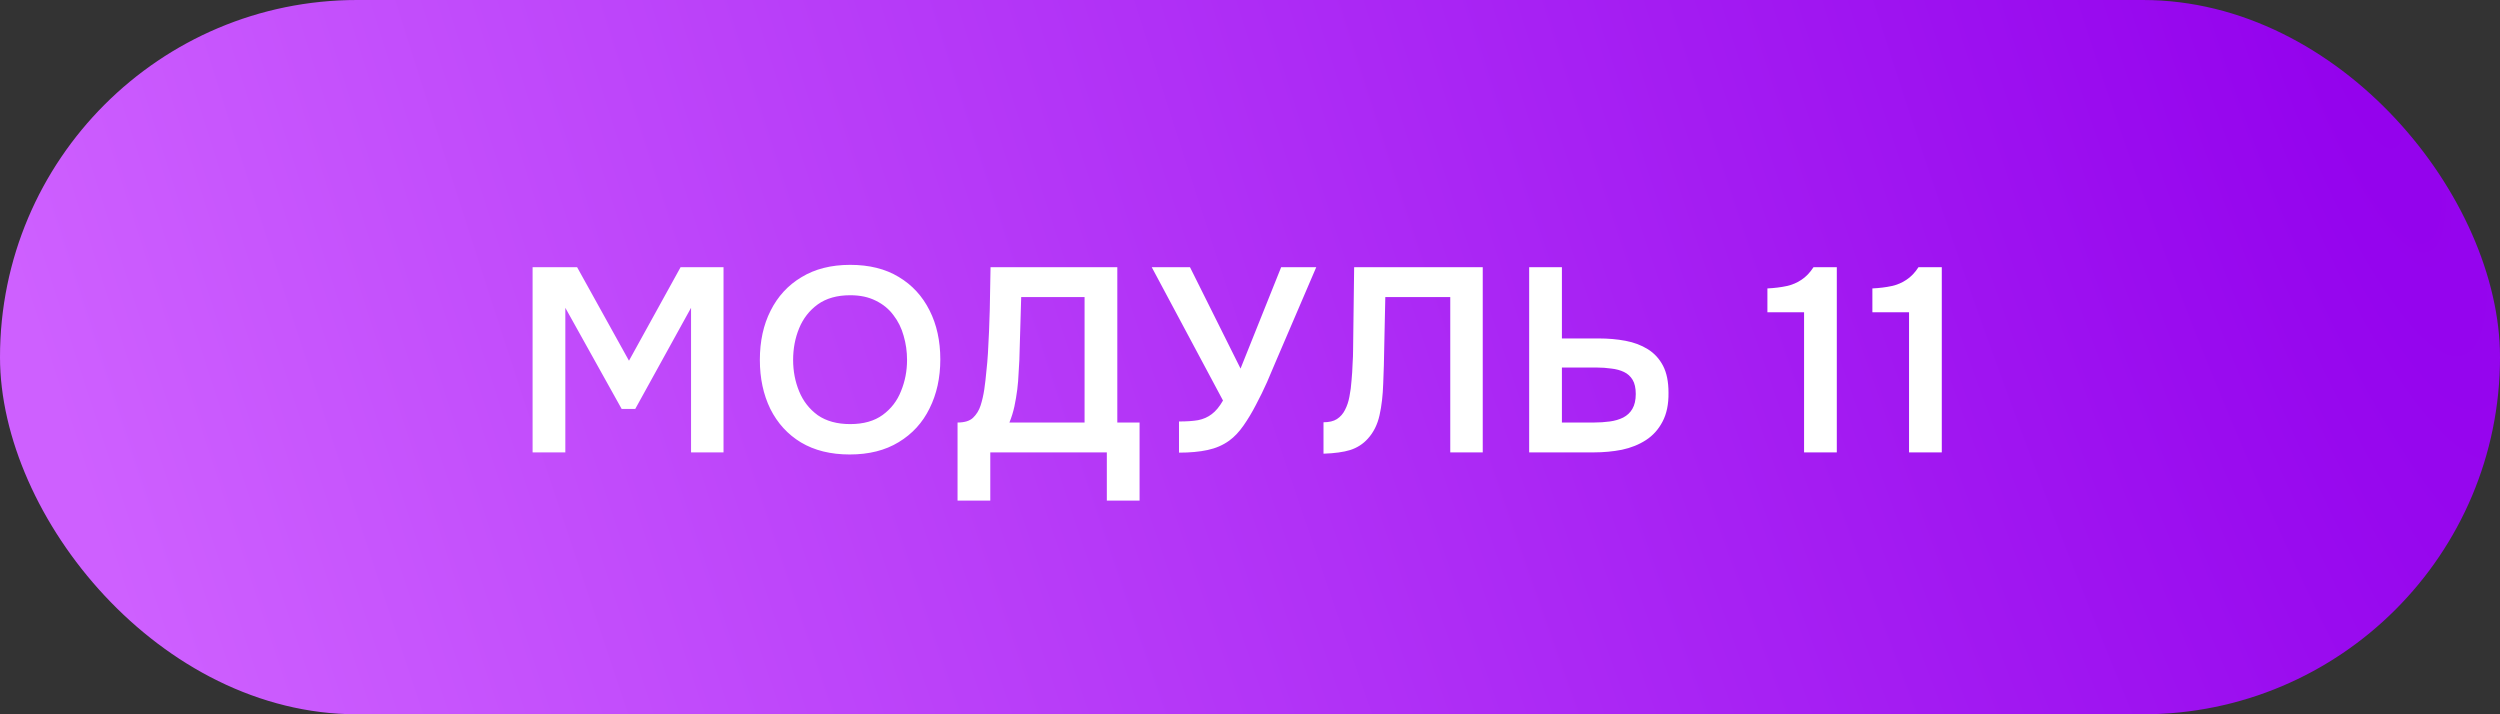
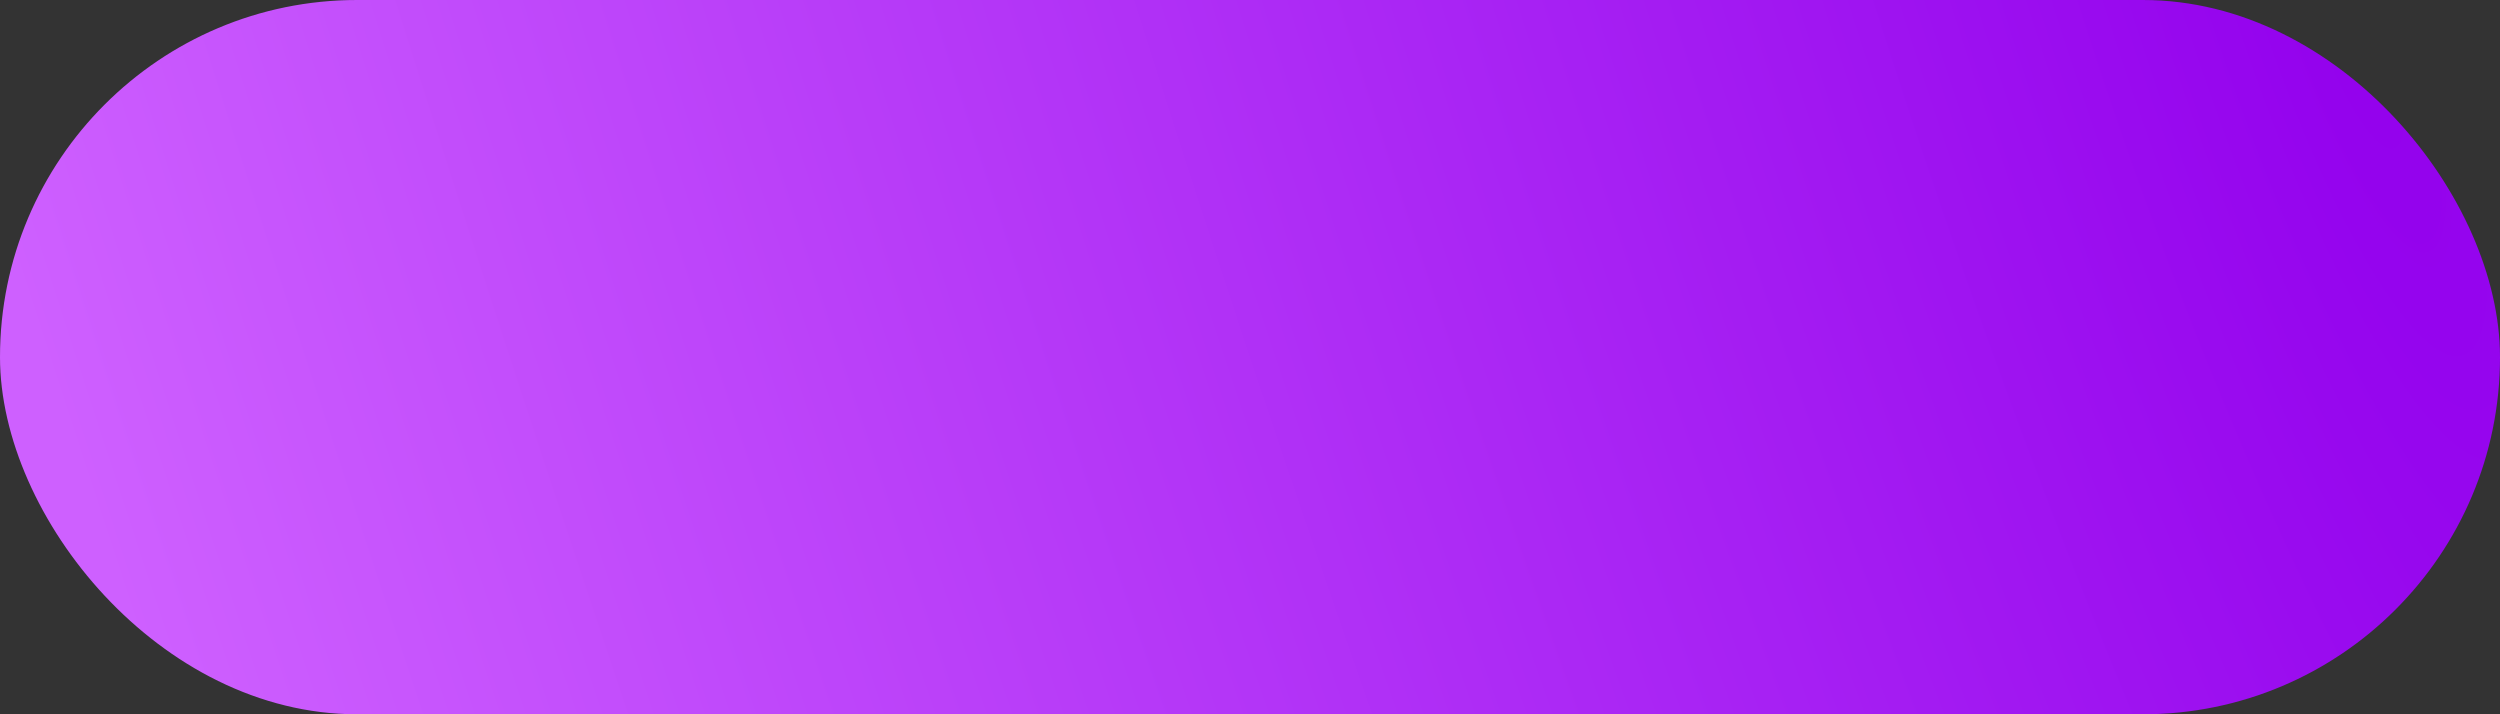
<svg xmlns="http://www.w3.org/2000/svg" width="105" height="30" viewBox="0 0 105 30" fill="none">
  <rect x="0" y="0" width="105" height="30" fill="#333333" stroke="none" />
  <rect width="105" height="30" rx="15" fill="url(#paint0_radial_1451_101906)" />
-   <path d="M22.369 19V11.223H24.239L26.417 15.15L28.584 11.223H30.388V19H29.024V12.928L26.681 17.174H26.109L23.744 12.928V19H22.369ZM35.687 19.088C34.888 19.088 34.206 18.919 33.641 18.582C33.084 18.245 32.655 17.775 32.354 17.174C32.061 16.573 31.914 15.887 31.914 15.117C31.914 14.332 32.064 13.643 32.365 13.049C32.666 12.448 33.098 11.978 33.663 11.641C34.228 11.296 34.91 11.124 35.709 11.124C36.508 11.124 37.187 11.293 37.744 11.63C38.309 11.967 38.741 12.437 39.042 13.038C39.343 13.632 39.493 14.318 39.493 15.095C39.493 15.865 39.343 16.551 39.042 17.152C38.749 17.753 38.316 18.226 37.744 18.571C37.179 18.916 36.494 19.088 35.687 19.088ZM35.709 17.812C36.266 17.812 36.721 17.684 37.073 17.427C37.425 17.17 37.682 16.837 37.843 16.426C38.012 16.015 38.096 15.579 38.096 15.117C38.096 14.765 38.048 14.428 37.953 14.105C37.865 13.782 37.722 13.493 37.524 13.236C37.333 12.979 37.088 12.778 36.787 12.631C36.486 12.477 36.127 12.4 35.709 12.4C35.159 12.4 34.704 12.528 34.345 12.785C33.993 13.042 33.733 13.375 33.564 13.786C33.395 14.197 33.311 14.64 33.311 15.117C33.311 15.586 33.395 16.026 33.564 16.437C33.733 16.848 33.993 17.181 34.345 17.438C34.704 17.687 35.159 17.812 35.709 17.812ZM40.217 21.024V17.746C40.51 17.746 40.726 17.68 40.866 17.548C41.012 17.409 41.119 17.236 41.185 17.031C41.251 16.826 41.302 16.602 41.339 16.36C41.375 16.111 41.405 15.858 41.427 15.601C41.456 15.344 41.478 15.091 41.493 14.842C41.529 14.219 41.555 13.61 41.57 13.016C41.584 12.415 41.595 11.817 41.603 11.223H46.927V17.746H47.862V21.024H46.487V19H41.592V21.024H40.217ZM42.395 17.746H45.552V12.477H42.89L42.813 15.117C42.805 15.278 42.794 15.469 42.78 15.689C42.772 15.902 42.754 16.125 42.725 16.36C42.695 16.595 42.655 16.833 42.604 17.075C42.552 17.31 42.483 17.533 42.395 17.746ZM49.518 19.011V17.702C49.84 17.702 50.108 17.684 50.321 17.647C50.541 17.603 50.731 17.519 50.893 17.394C51.061 17.269 51.219 17.079 51.366 16.822L48.374 11.223H49.98L52.103 15.48L53.808 11.223H55.282L53.588 15.172C53.478 15.436 53.353 15.729 53.214 16.052C53.074 16.367 52.92 16.683 52.752 16.998C52.59 17.313 52.414 17.607 52.224 17.878C52.04 18.142 51.842 18.351 51.63 18.505C51.366 18.696 51.061 18.828 50.717 18.901C50.379 18.974 49.98 19.011 49.518 19.011ZM55.587 19.055V17.735C55.822 17.735 56.009 17.691 56.148 17.603C56.295 17.508 56.408 17.379 56.489 17.218C56.577 17.049 56.639 16.862 56.676 16.657C56.72 16.437 56.749 16.213 56.764 15.986C56.786 15.751 56.801 15.52 56.808 15.293C56.823 15.066 56.83 14.86 56.83 14.677L56.874 11.223H62.275V19H60.911V12.477H58.183L58.139 14.534C58.132 15.084 58.117 15.608 58.095 16.107C58.08 16.598 58.029 17.042 57.941 17.438C57.853 17.834 57.688 18.164 57.446 18.428C57.248 18.648 57.002 18.806 56.709 18.901C56.423 18.989 56.049 19.04 55.587 19.055ZM64.225 19V11.223H65.6V14.215H67.151C67.547 14.215 67.921 14.248 68.273 14.314C68.625 14.38 68.936 14.497 69.208 14.666C69.479 14.835 69.692 15.066 69.846 15.359C70 15.652 70.077 16.03 70.077 16.492C70.084 16.976 70 17.383 69.824 17.713C69.655 18.036 69.424 18.292 69.131 18.483C68.837 18.674 68.5 18.809 68.119 18.89C67.745 18.963 67.352 19 66.942 19H64.225ZM65.6 17.746H66.942C67.176 17.746 67.4 17.731 67.613 17.702C67.825 17.673 68.012 17.618 68.174 17.537C68.342 17.449 68.471 17.328 68.559 17.174C68.654 17.013 68.702 16.804 68.702 16.547C68.702 16.298 68.658 16.1 68.57 15.953C68.482 15.806 68.361 15.696 68.207 15.623C68.053 15.55 67.877 15.502 67.679 15.48C67.481 15.451 67.272 15.436 67.052 15.436H65.6V17.746ZM75.771 19V13.115H74.231V12.114C74.532 12.099 74.799 12.066 75.034 12.015C75.269 11.964 75.478 11.876 75.661 11.751C75.852 11.626 76.02 11.45 76.167 11.223H77.146V19H75.771ZM80.18 19V13.115H78.64V12.114C78.941 12.099 79.209 12.066 79.443 12.015C79.678 11.964 79.887 11.876 80.07 11.751C80.261 11.626 80.43 11.45 80.576 11.223H81.555V19H80.18Z" fill="white" />
  <defs>
    <radialGradient id="paint0_radial_1451_101906" cx="0" cy="0" r="1" gradientUnits="userSpaceOnUse" gradientTransform="translate(97.933) rotate(161.729) scale(95.69 434.249)">
      <stop stop-color="#9301ED" />
      <stop offset="1" stop-color="#CE60FF" />
    </radialGradient>
  </defs>
</svg>